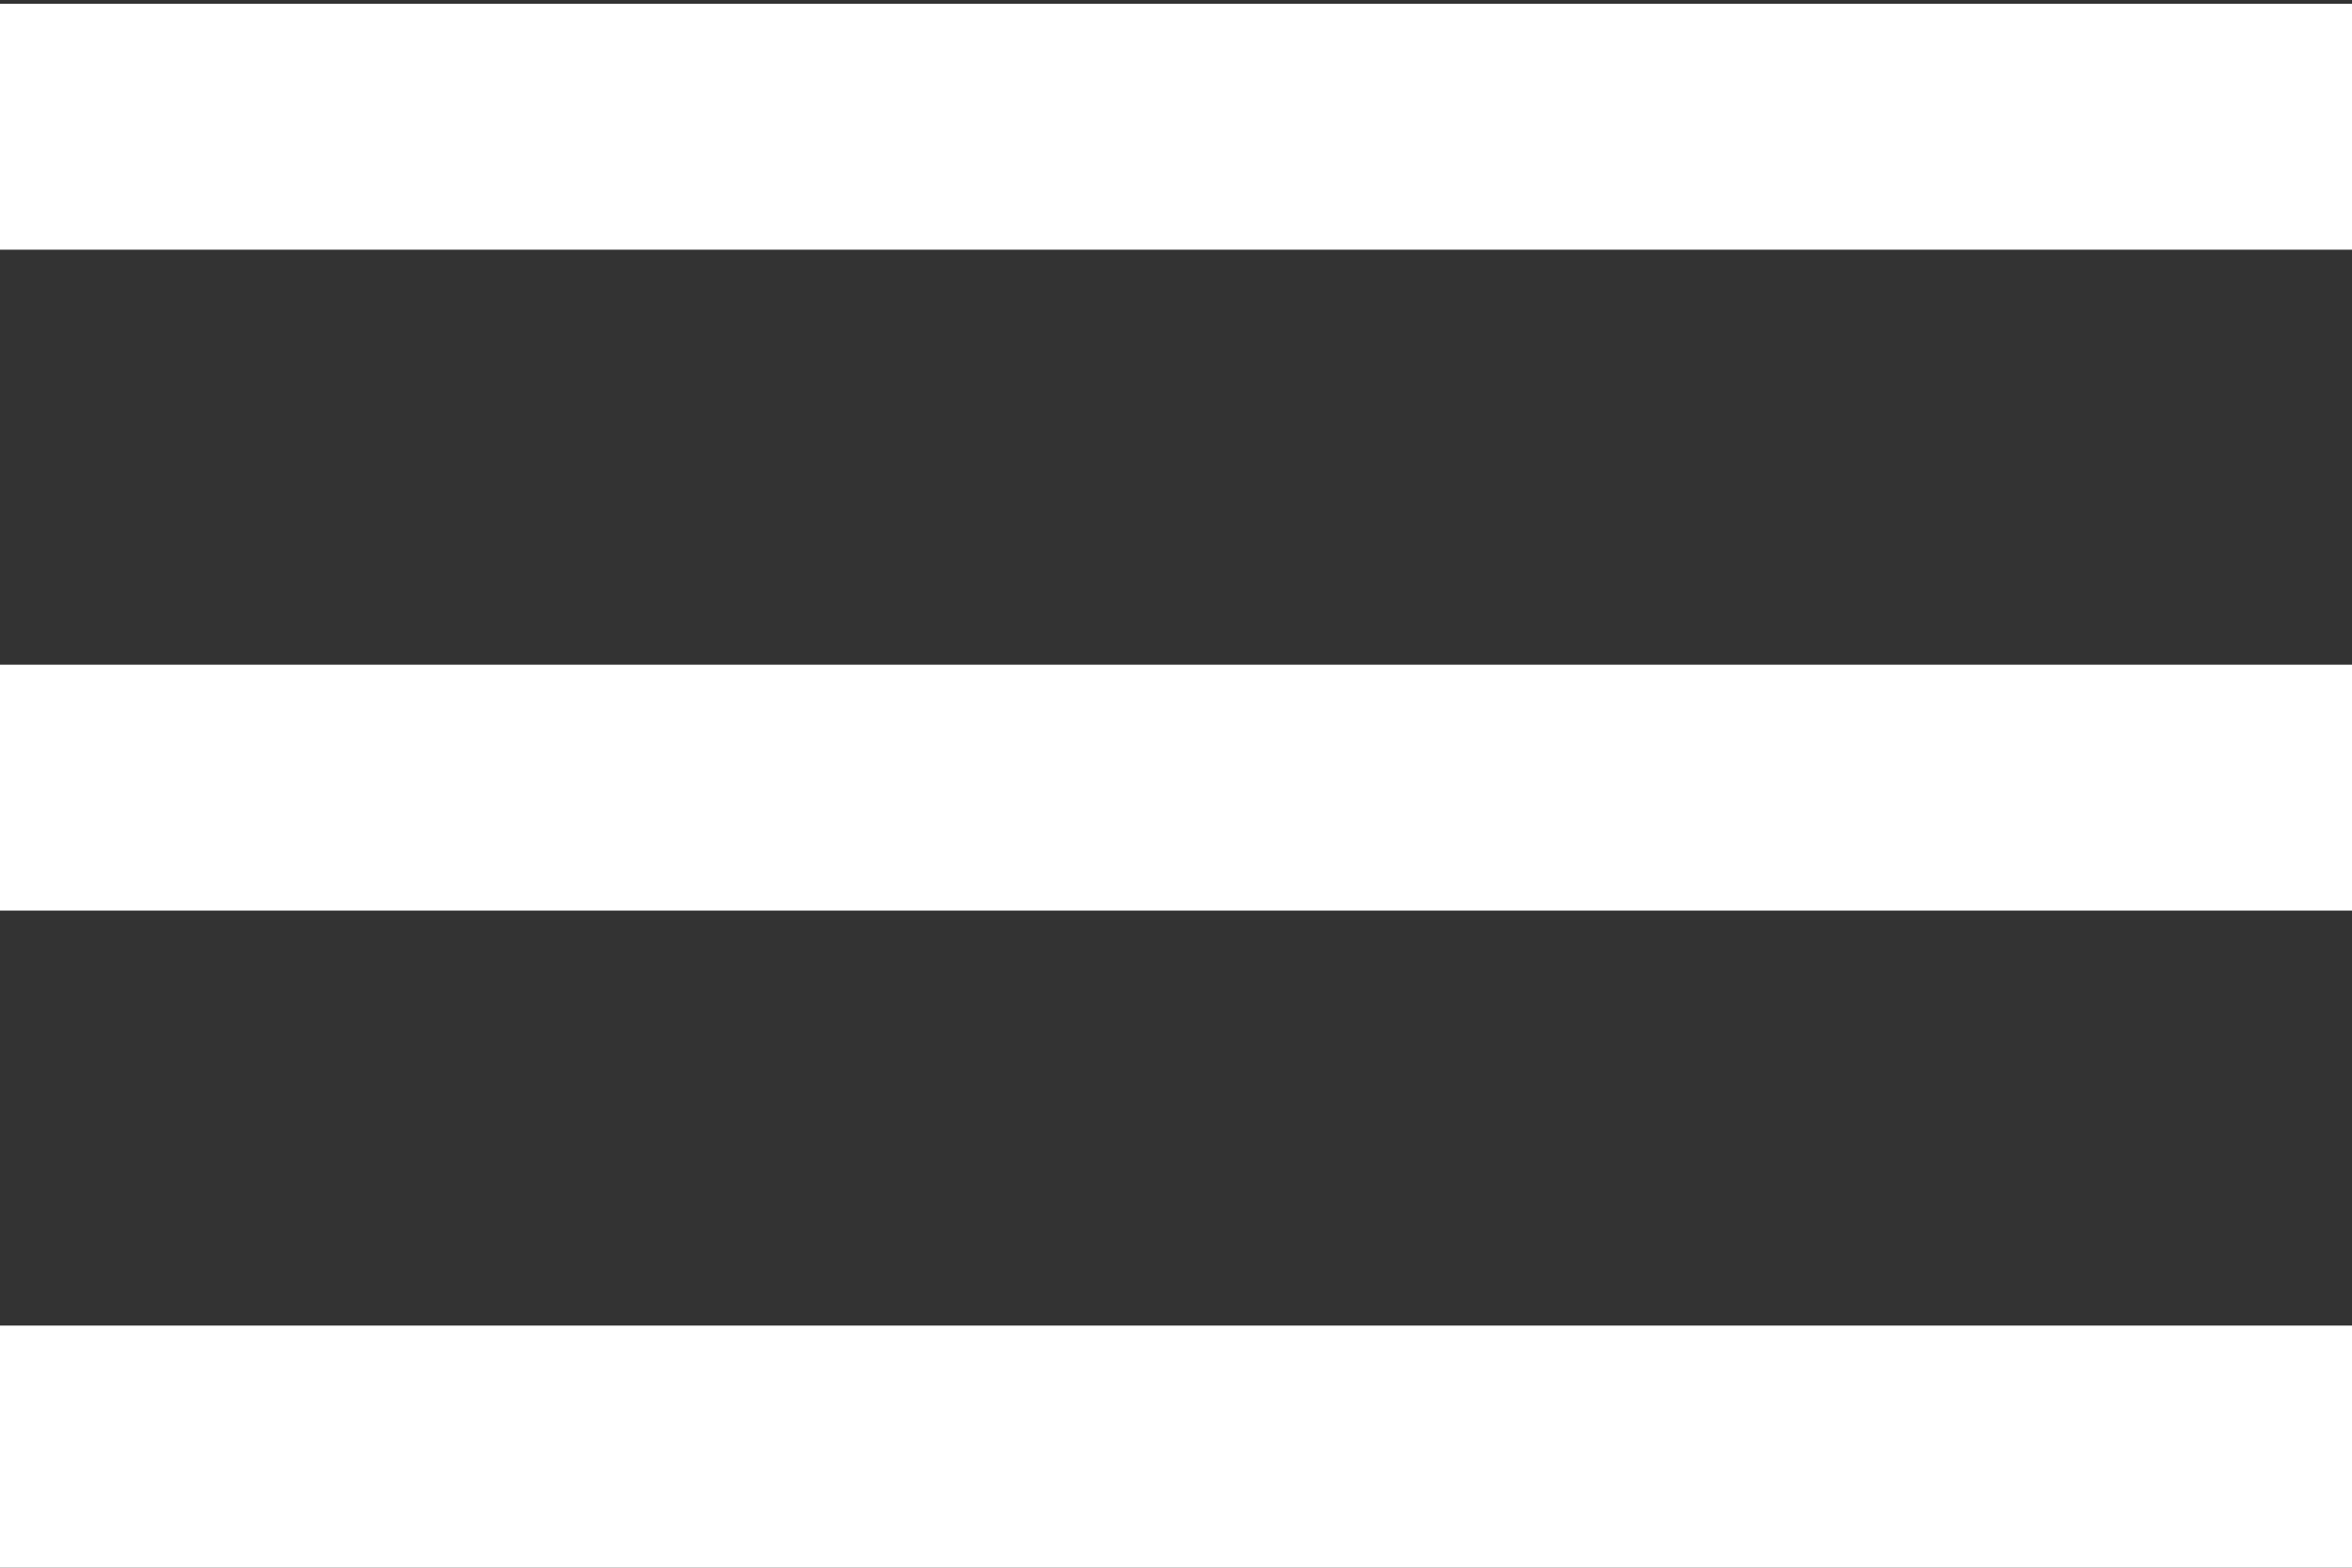
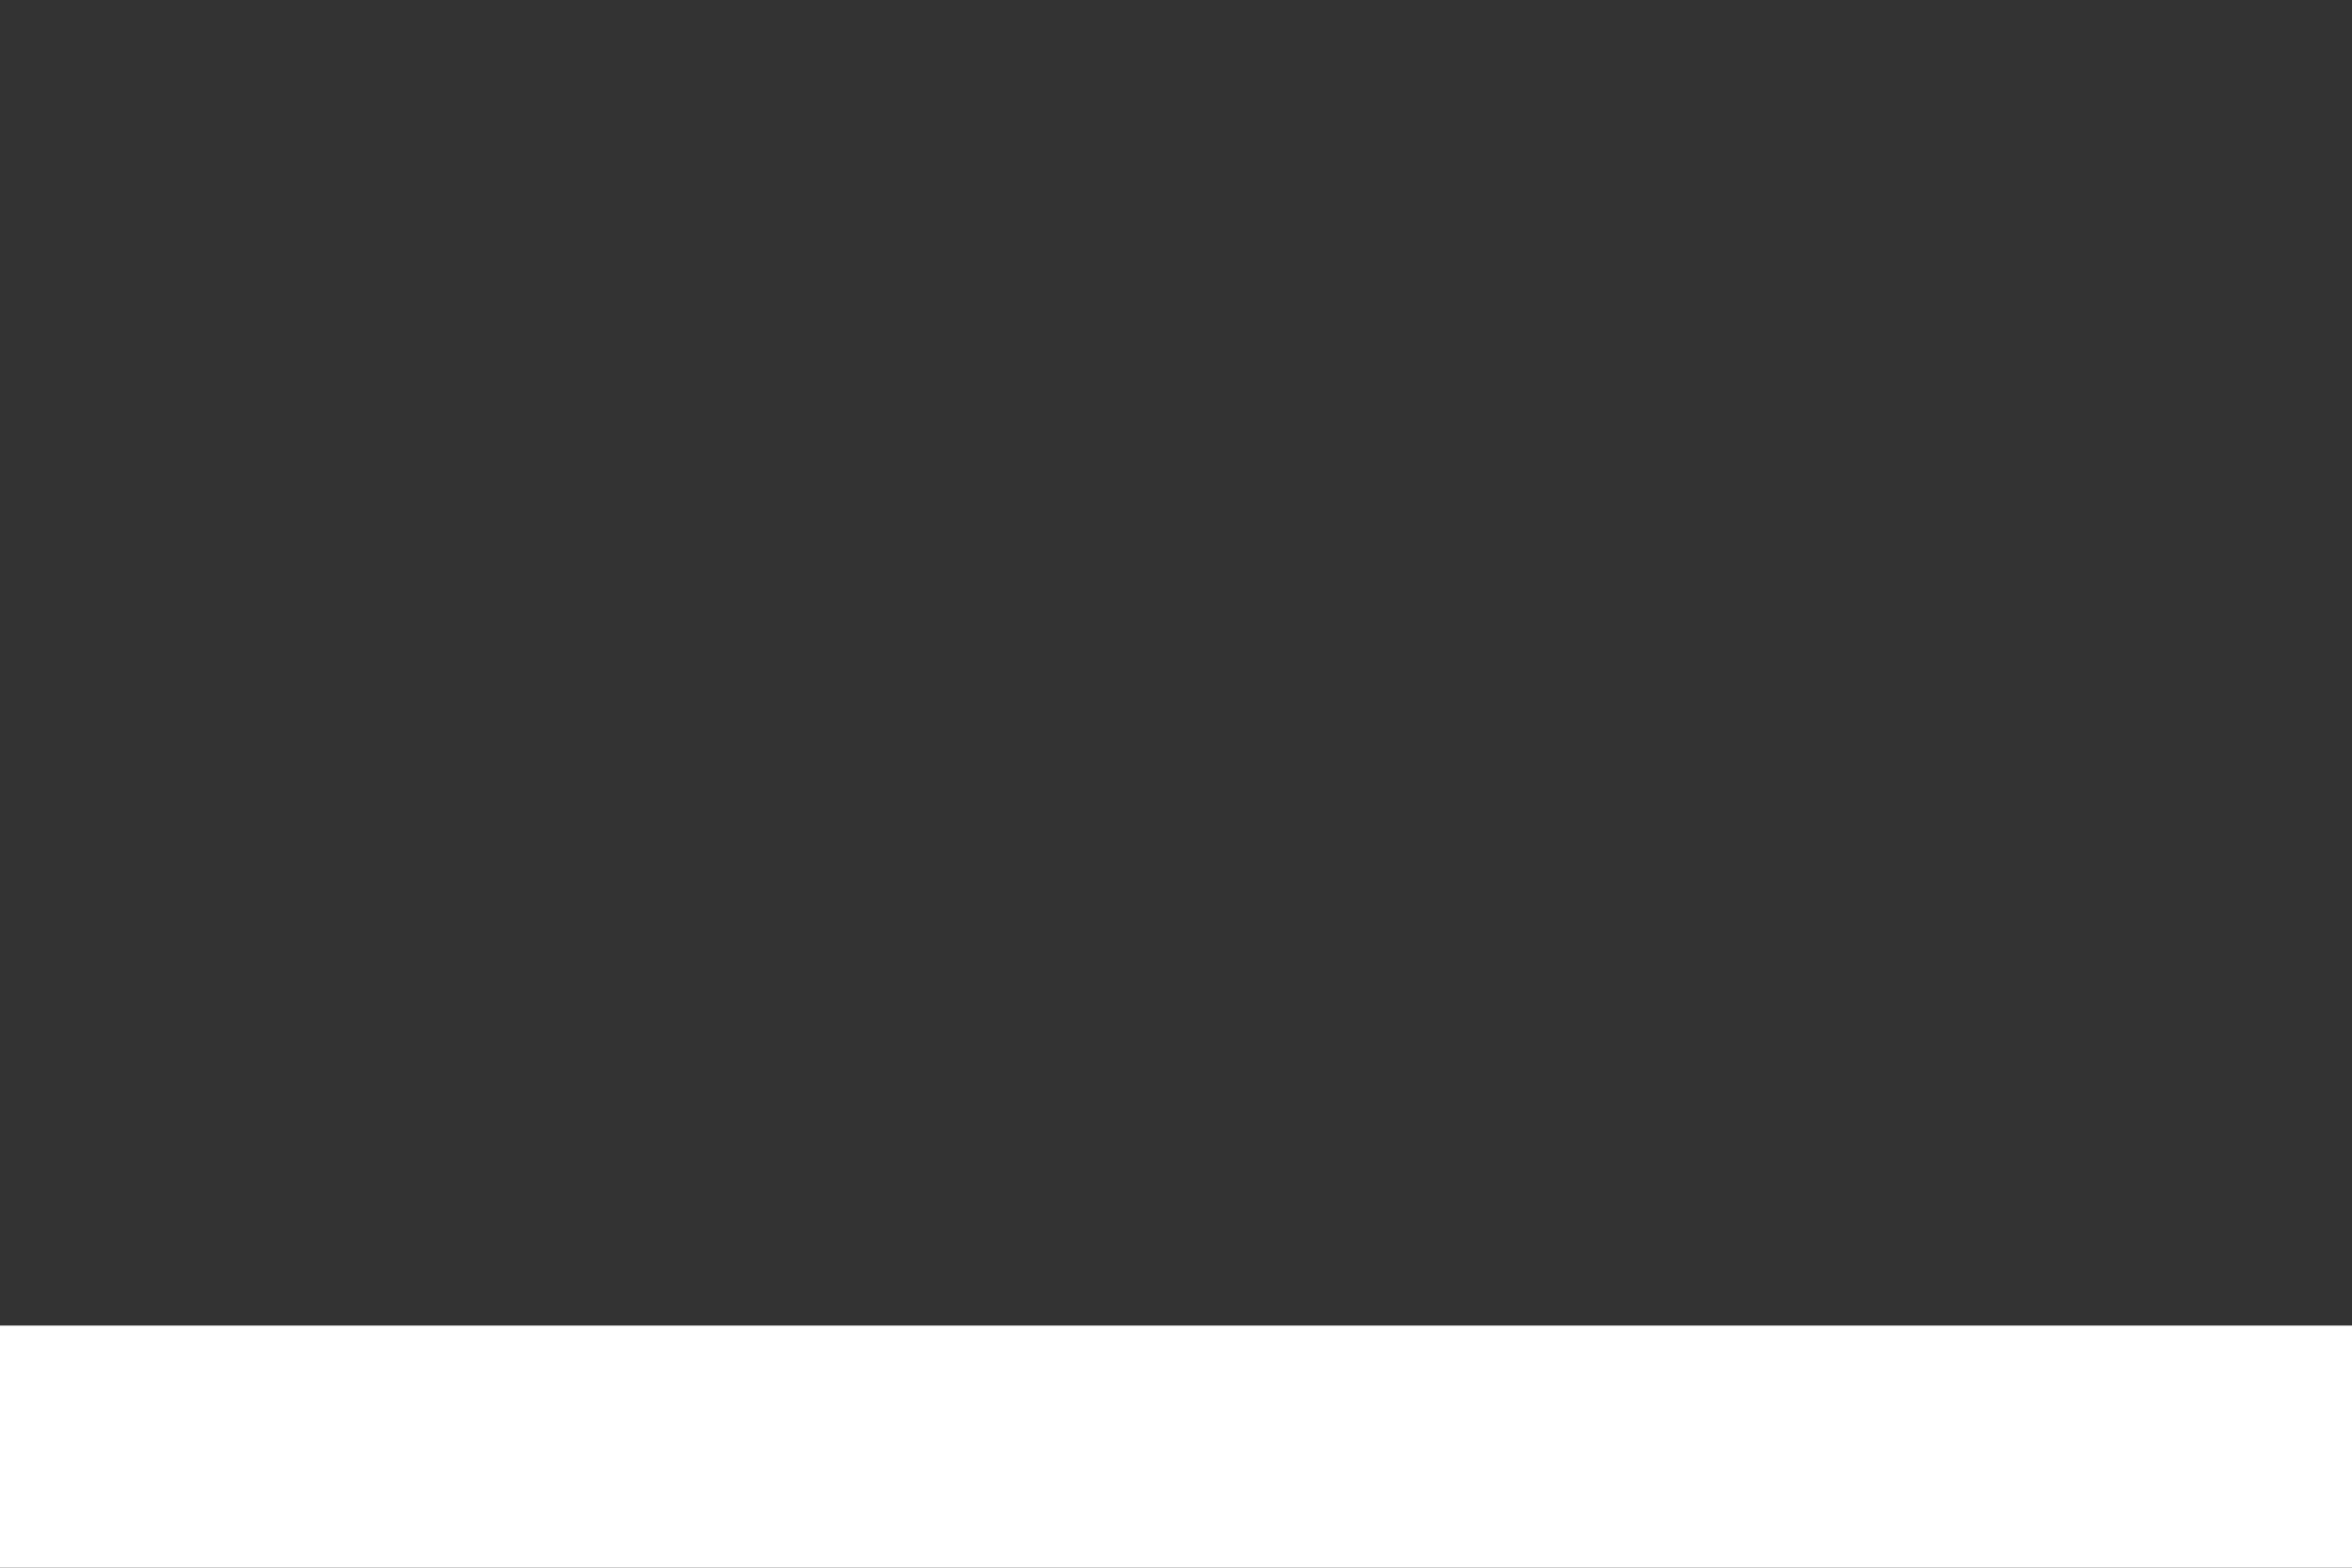
<svg xmlns="http://www.w3.org/2000/svg" xmlns:ns1="http://www.inkscape.org/namespaces/inkscape" xmlns:ns2="http://sodipodi.sourceforge.net/DTD/sodipodi-0.dtd" version="1.1" width="45" height="30" id="svg9363" ns1:version="0.48.5 r10040" ns2:docname="menu.svg">
  <rect width="100%" height="100%" fill="#333333" stroke="none" />
  <ns2:namedview pagecolor="#d5d5d5" bordercolor="#666666" borderopacity="1" objecttolerance="10" gridtolerance="10" guidetolerance="10" ns1:pageopacity="0.15686275" ns1:pageshadow="2" ns1:window-width="1821" ns1:window-height="1183" id="namedview8" showgrid="false" fit-margin-top="0" fit-margin-left="0" fit-margin-right="0" fit-margin-bottom="0" ns1:zoom="14.352473" ns1:cx="7.0087179" ns1:cy="20.881113" ns1:window-x="0" ns1:window-y="27" ns1:window-maximized="0" ns1:current-layer="svg9363" />
  <defs id="defs9365" />
-   <path style="fill:none;stroke:#ffffff;stroke-width:4.706;stroke-linecap:butt;stroke-linejoin:miter;stroke-miterlimit:4;stroke-opacity:1;stroke-dasharray:none" d="m -0.107,15.073 45.154,0 0.14,0" id="path2987" ns1:connector-curvature="0" />
  <path style="fill:none;stroke:#ffffff;stroke-width:4.706;stroke-linecap:butt;stroke-linejoin:miter;stroke-miterlimit:4;stroke-opacity:1;stroke-dasharray:none" d="m -0.107,27.72 45.154,0 0.14,0" id="path2987-5" ns1:connector-curvature="0" />
-   <path style="fill:none;stroke:#ffffff;stroke-width:4.706;stroke-linecap:butt;stroke-linejoin:miter;stroke-miterlimit:4;stroke-opacity:1;stroke-dasharray:none" d="m -0.107,2.425 45.154,0 0.14,0" id="path2987-51" ns1:connector-curvature="0" />
</svg>